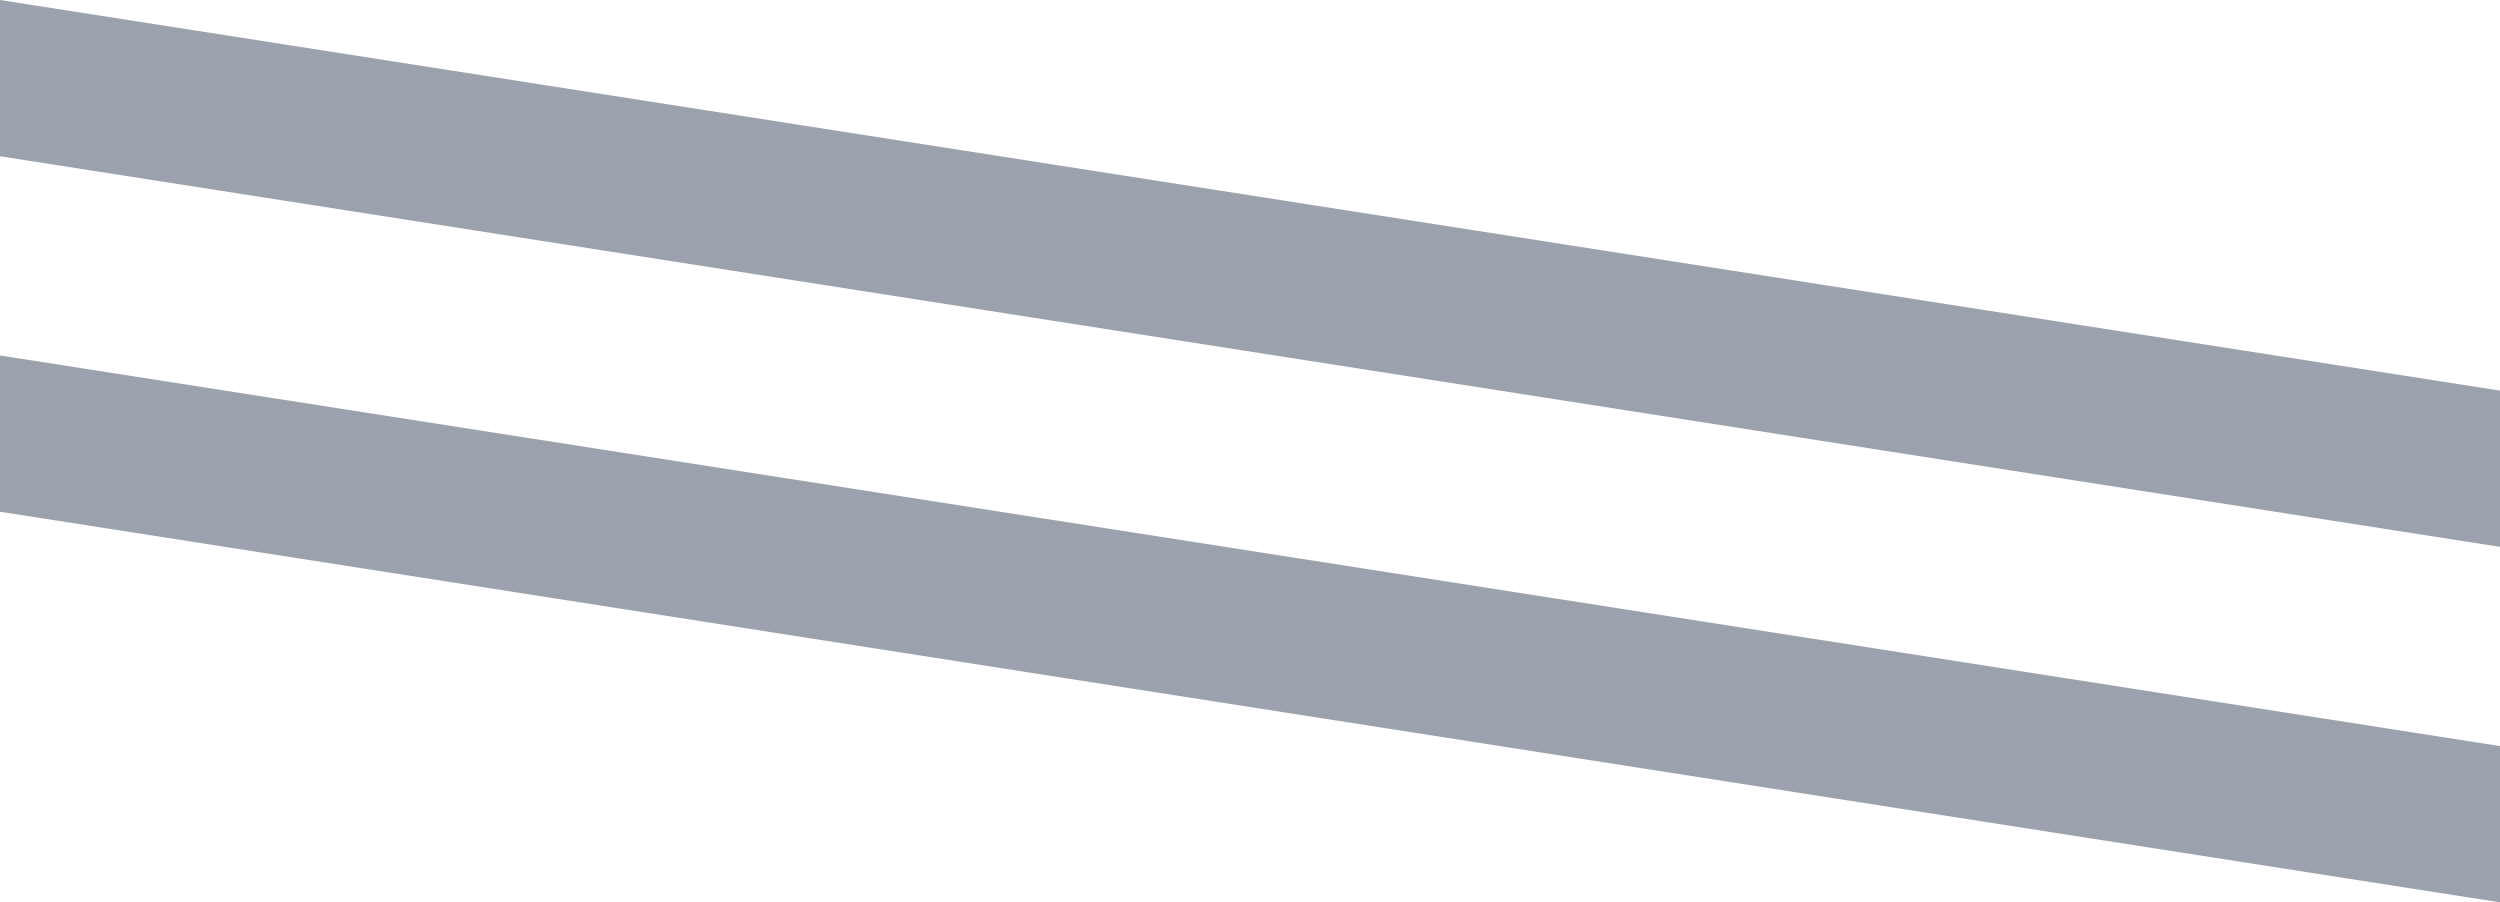
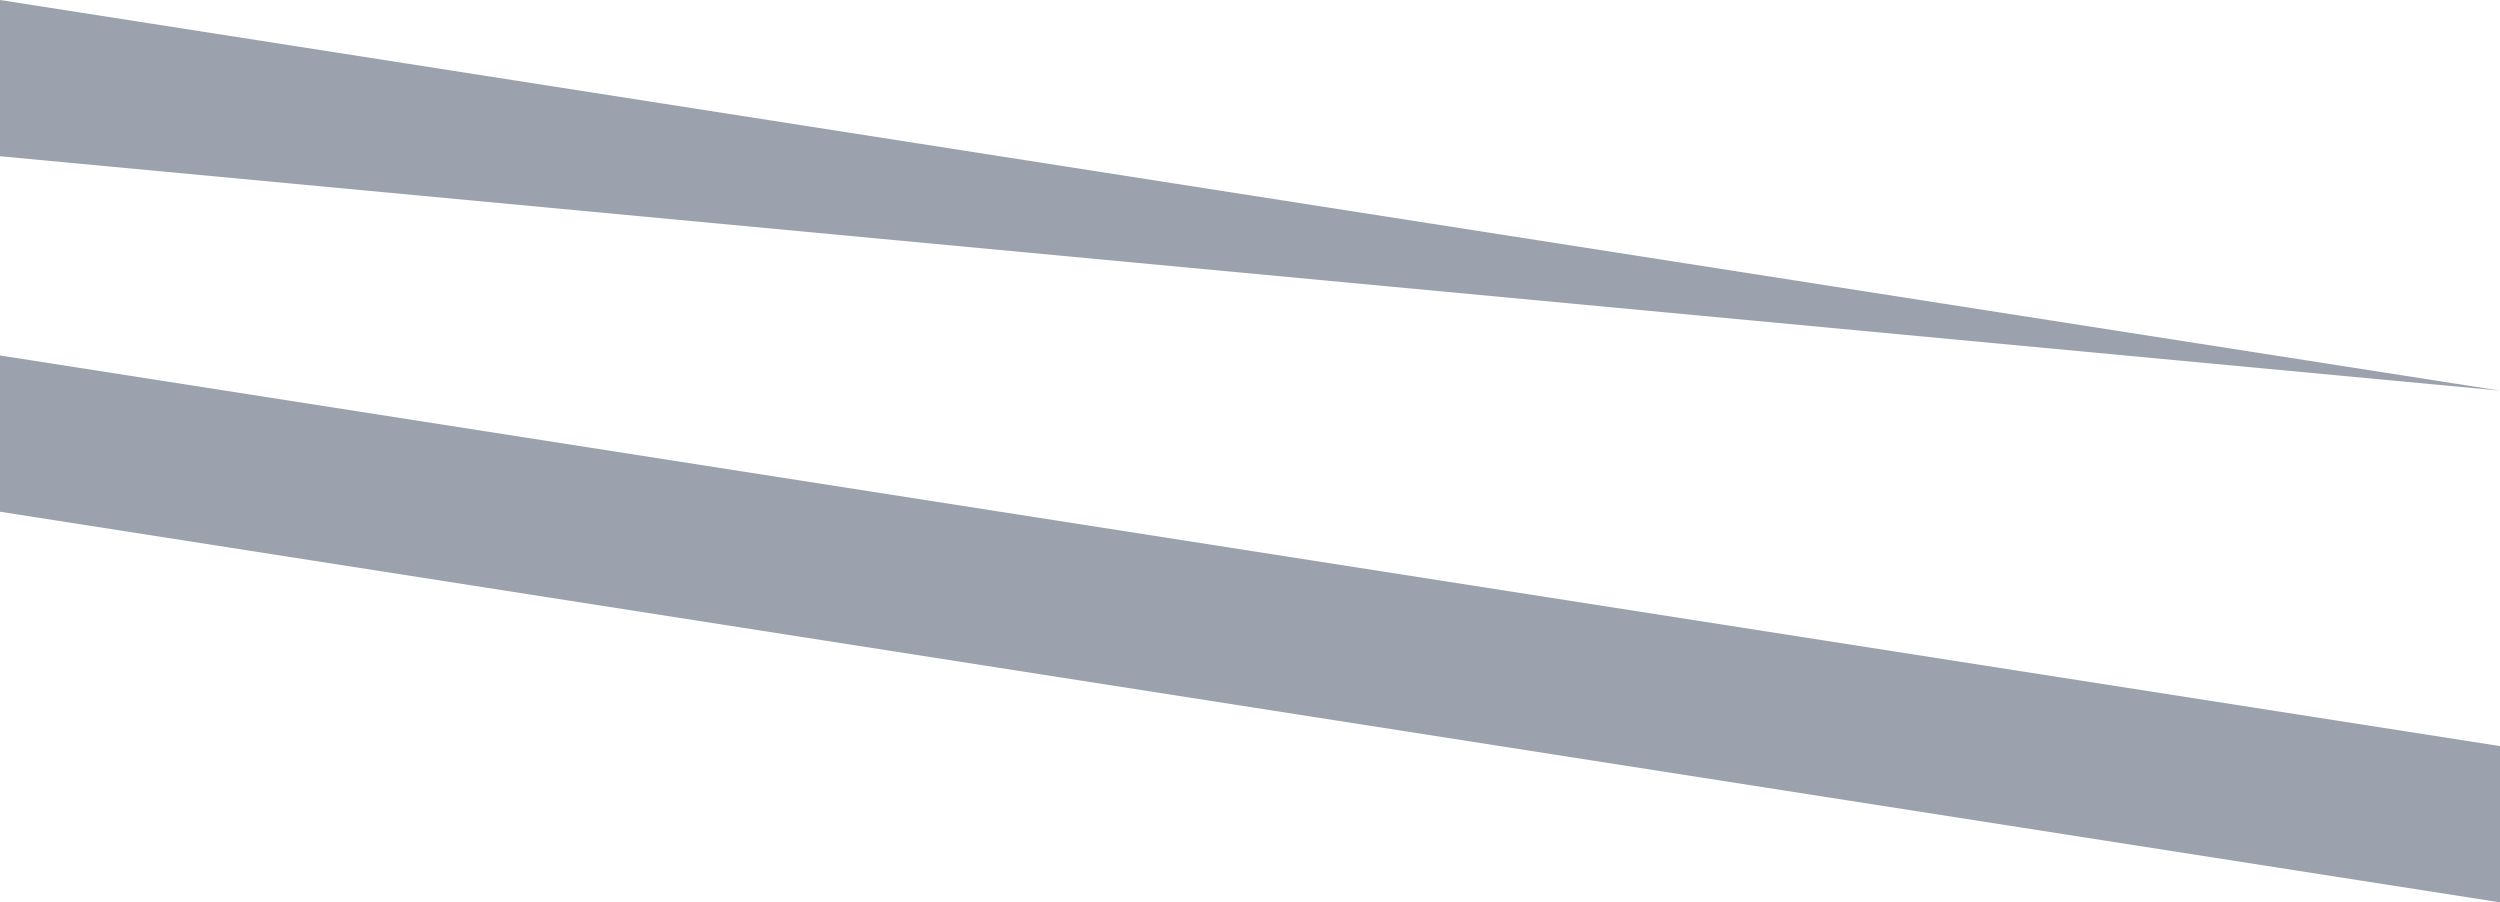
<svg xmlns="http://www.w3.org/2000/svg" width="1280" height="462" fill="none">
-   <path fill="#9BA1AD" d="M1280 200 0 0v80l1280 200zM1280 382 0 182v80l1280 200z" />
+   <path fill="#9BA1AD" d="M1280 200 0 0v80zM1280 382 0 182v80l1280 200z" />
</svg>